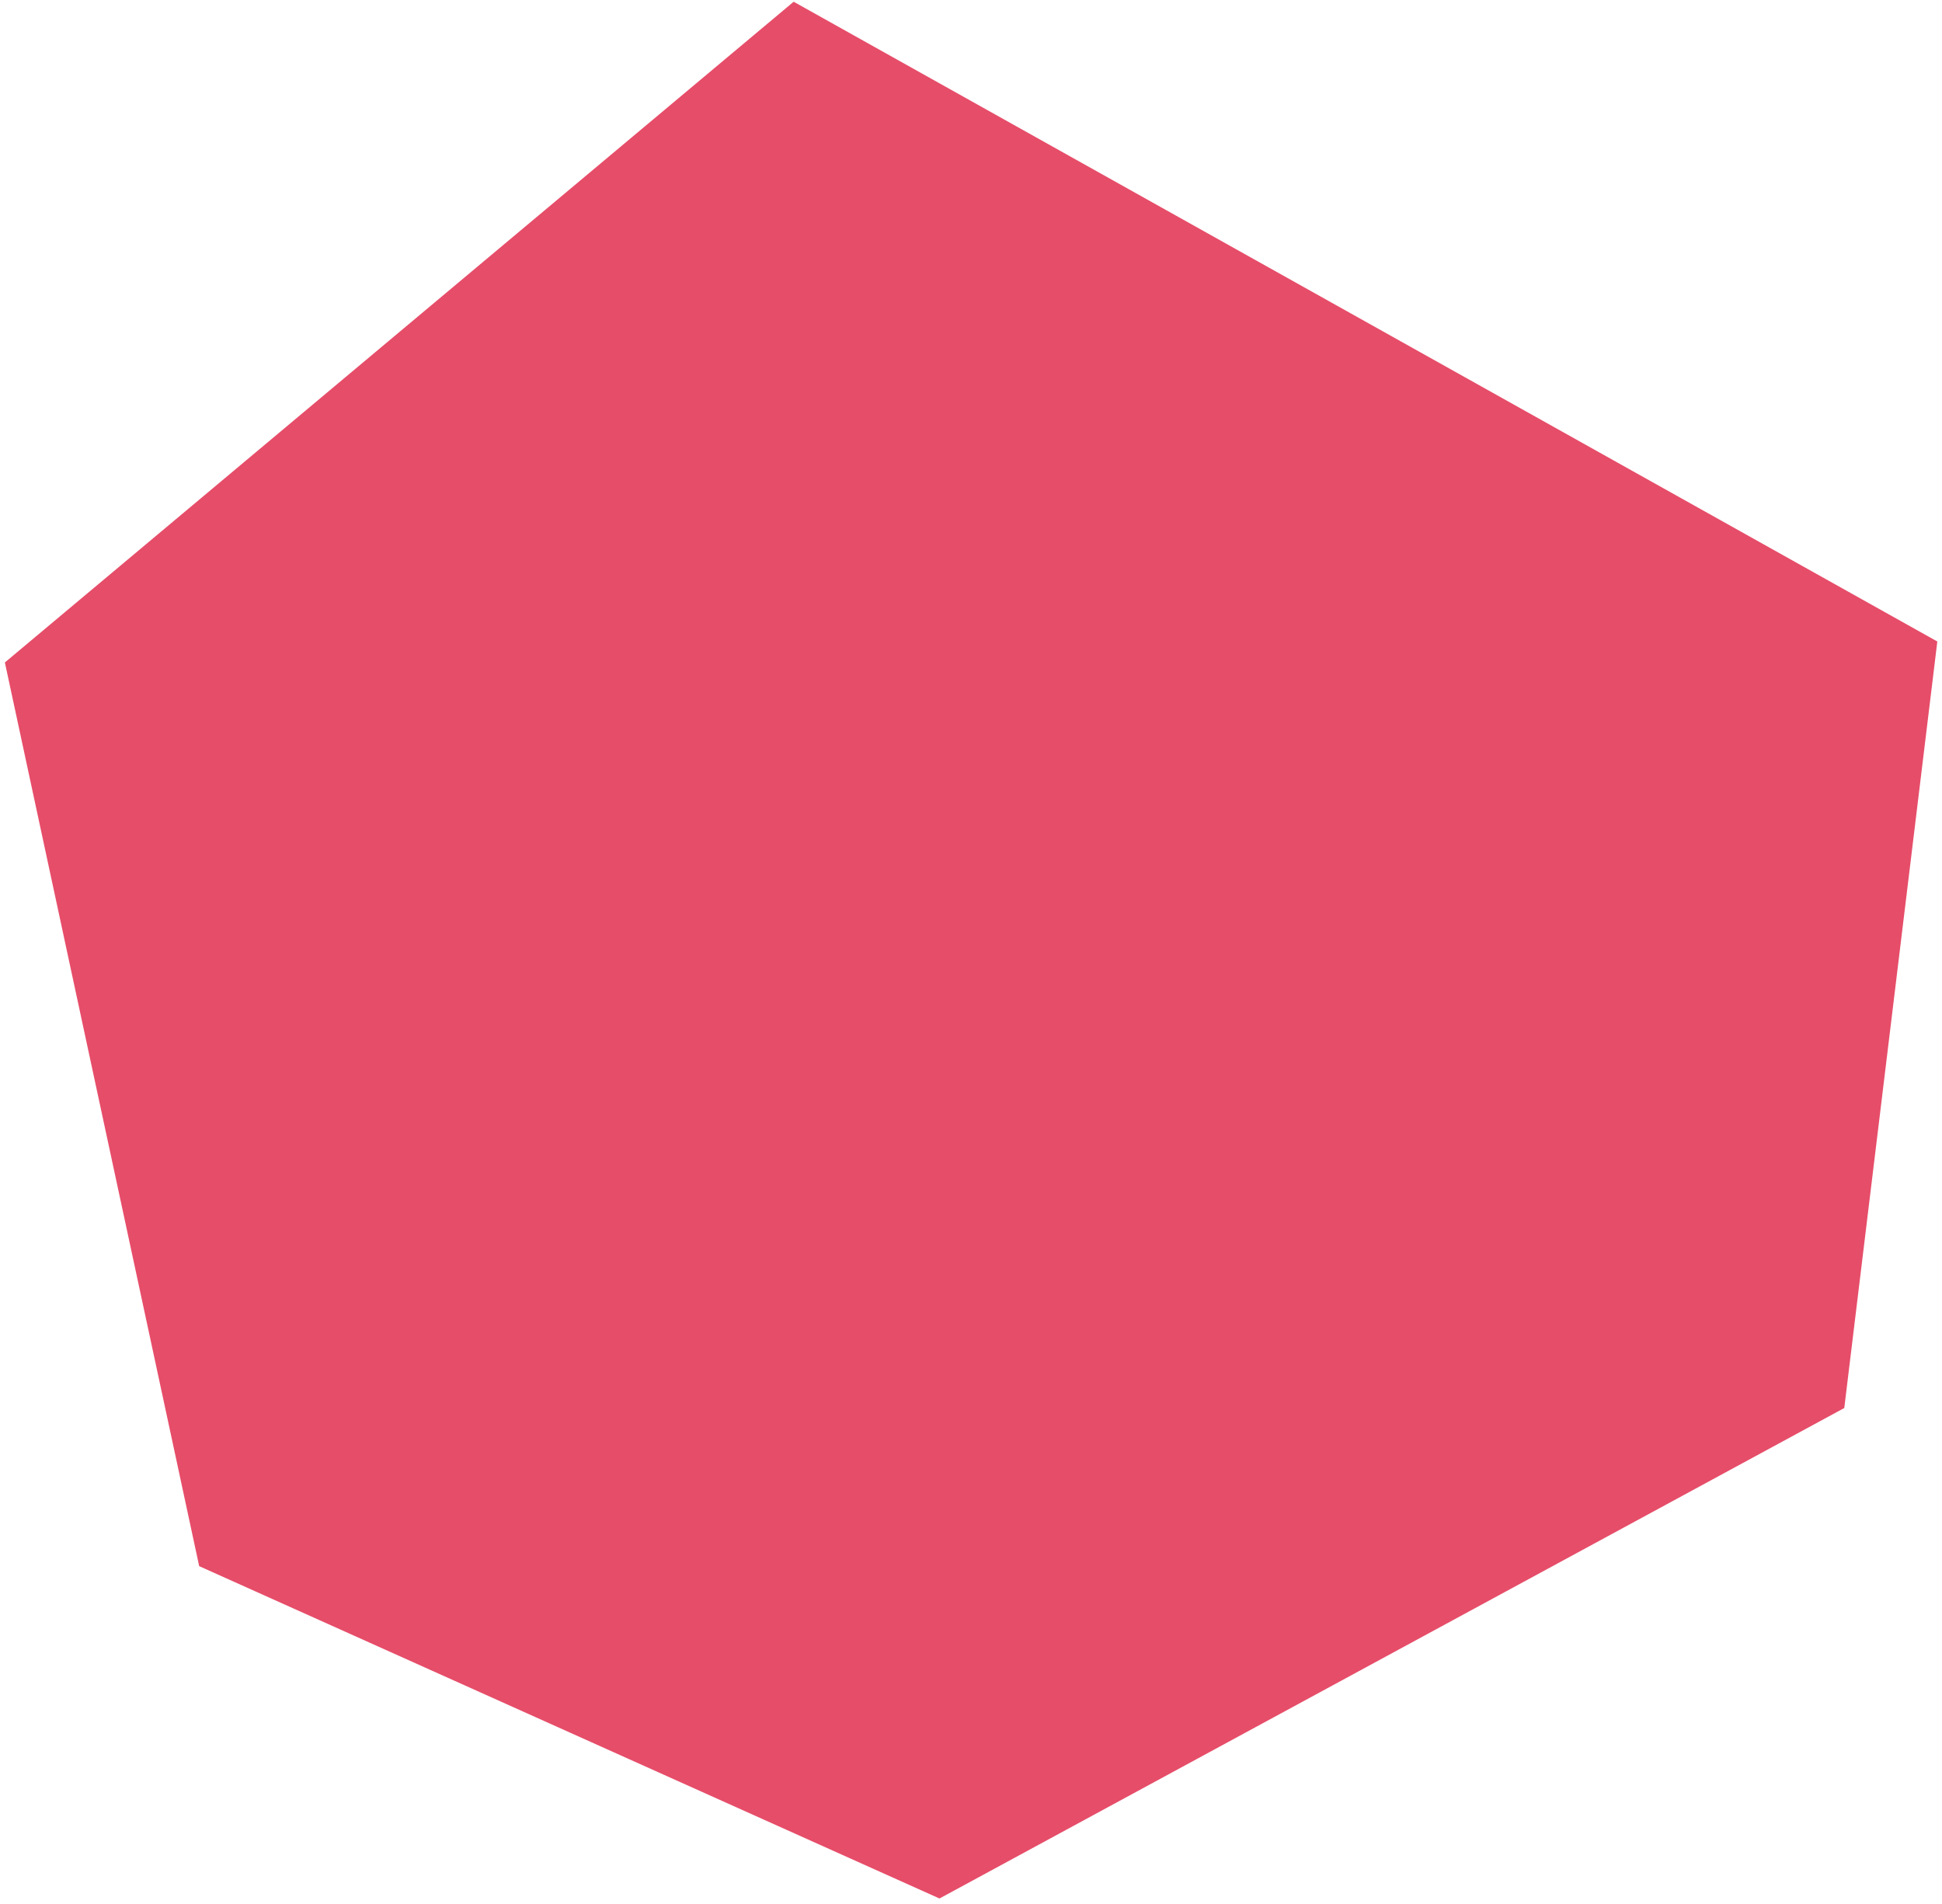
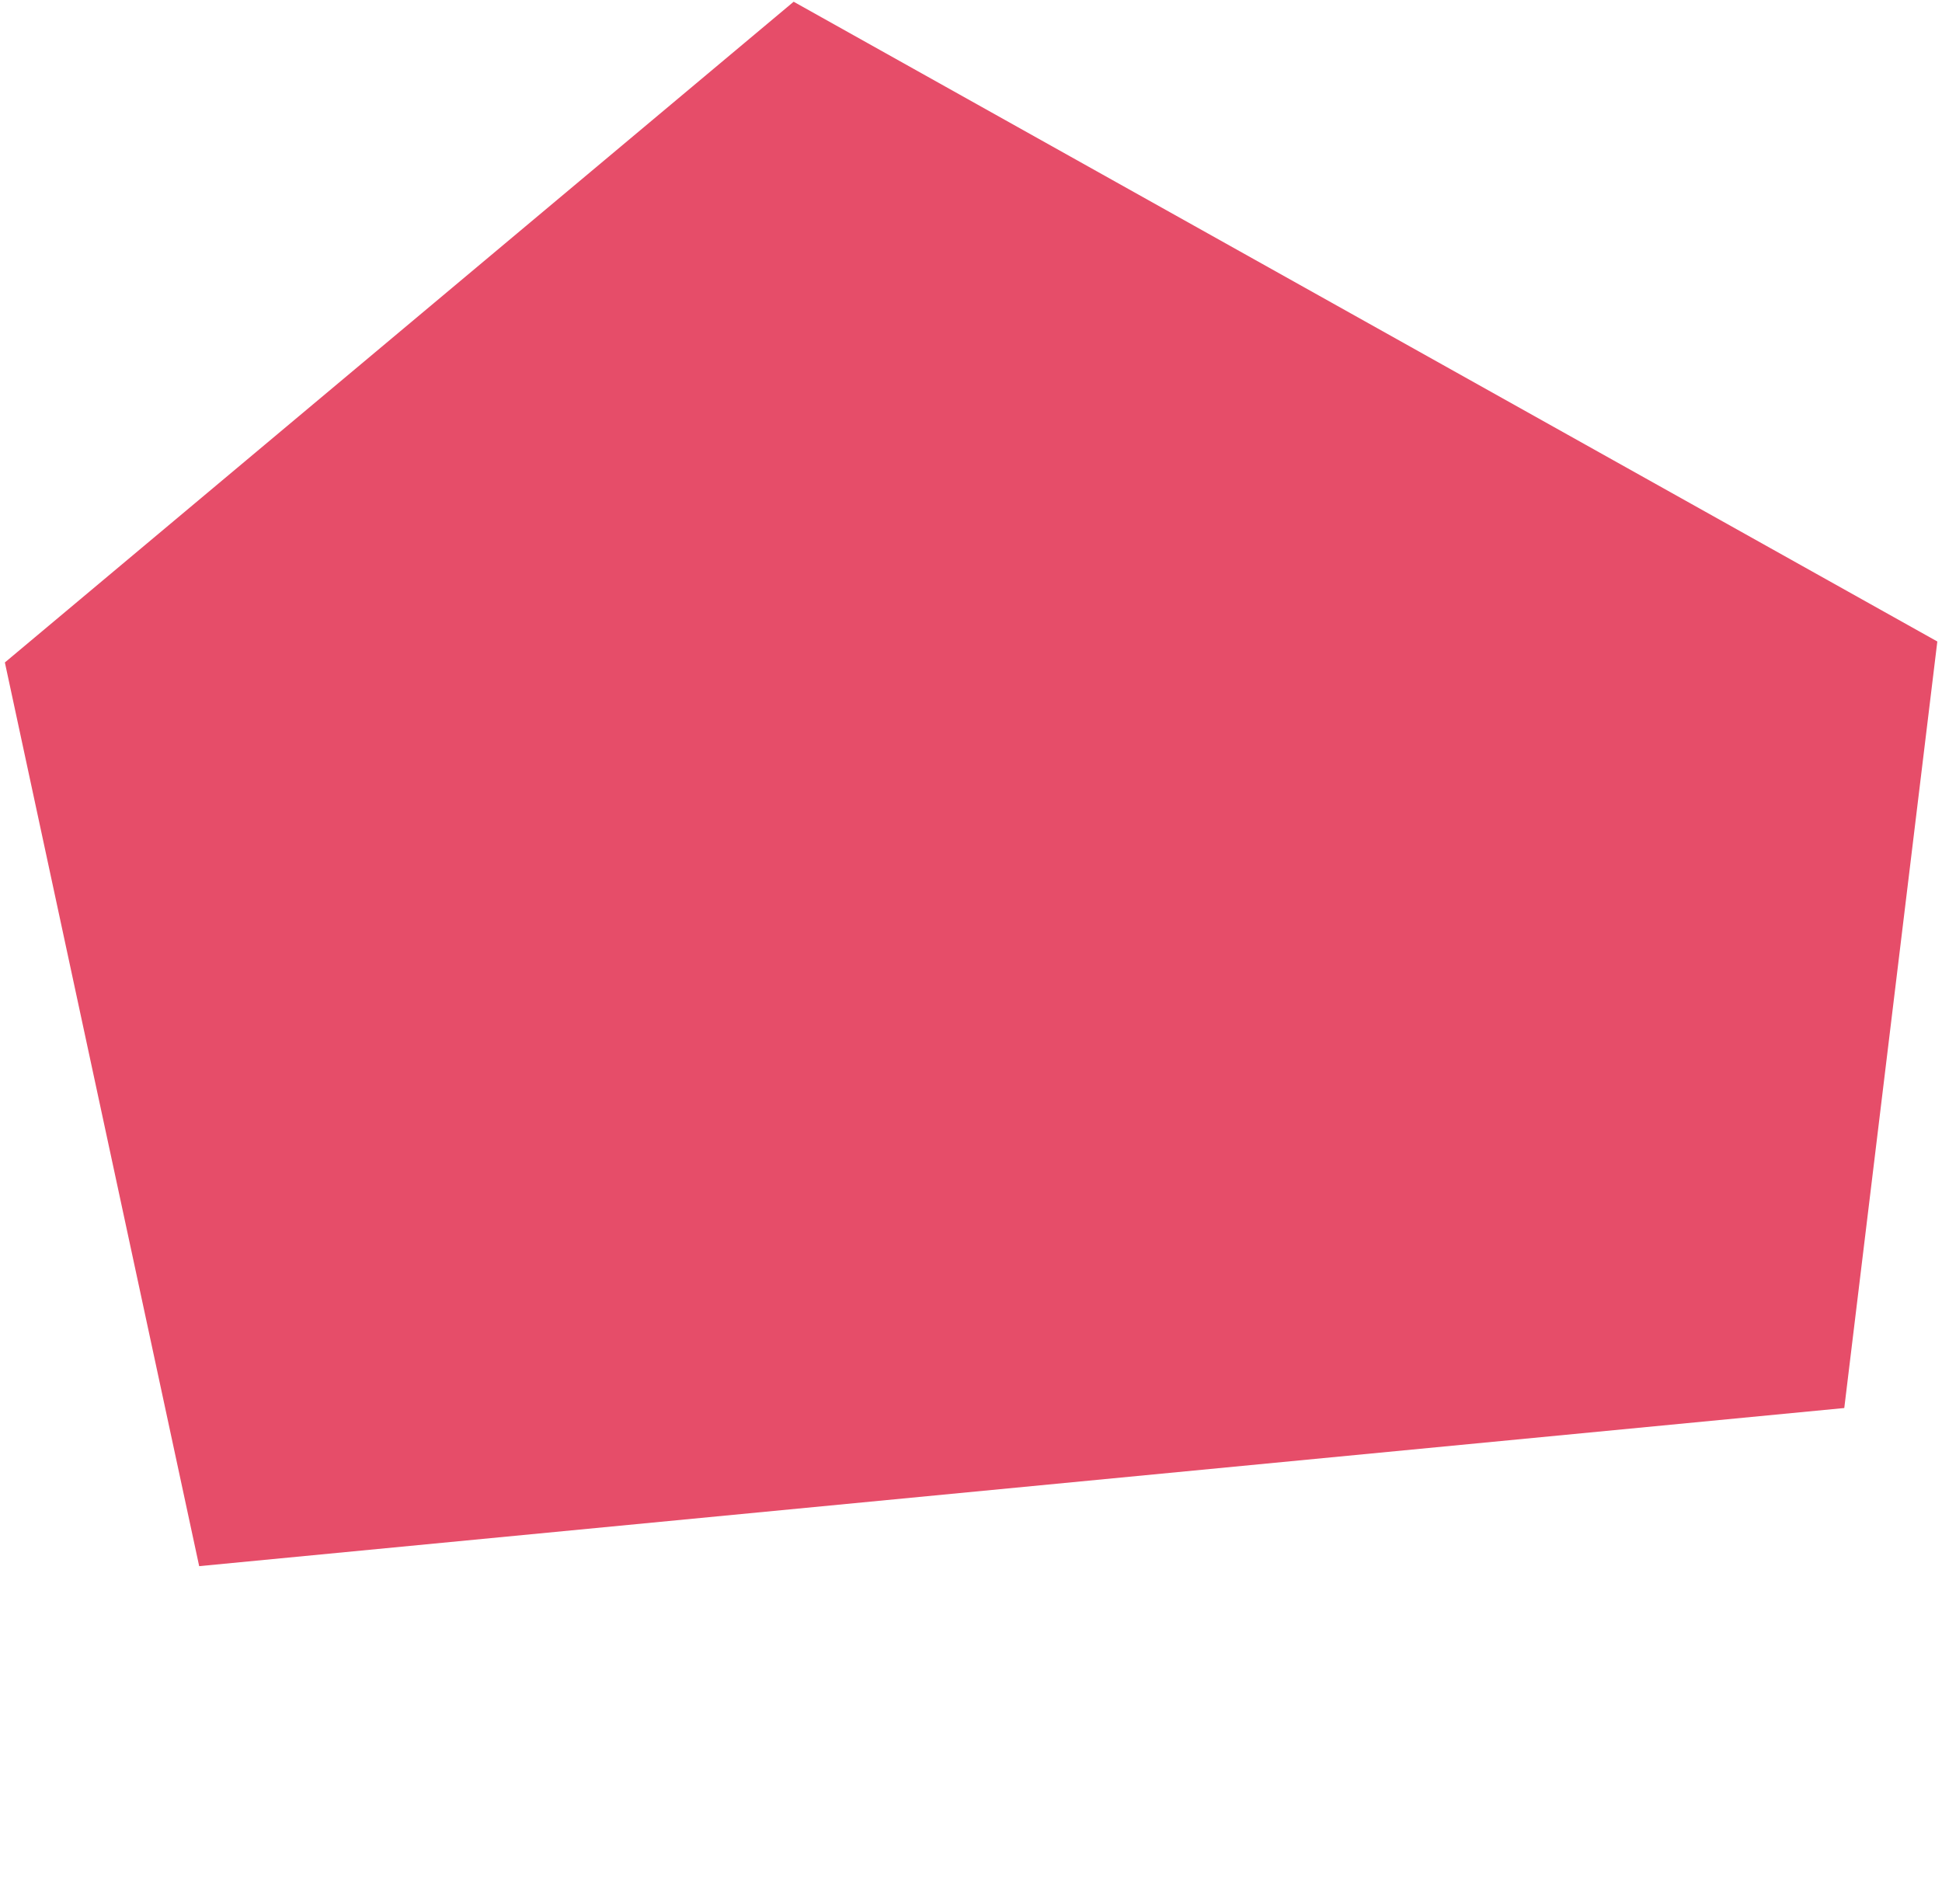
<svg xmlns="http://www.w3.org/2000/svg" width="355" height="348" viewBox="0 0 355 348" fill="none">
-   <path d="M145.082 0.317L354.145 117.262L337.136 257.38L171.739 347.037L36.411 286.285L0.891 121.093L145.082 0.317Z" fill="#E64D69" />
+   <path d="M145.082 0.317L354.145 117.262L337.136 257.38L36.411 286.285L0.891 121.093L145.082 0.317Z" fill="#E64D69" />
</svg>